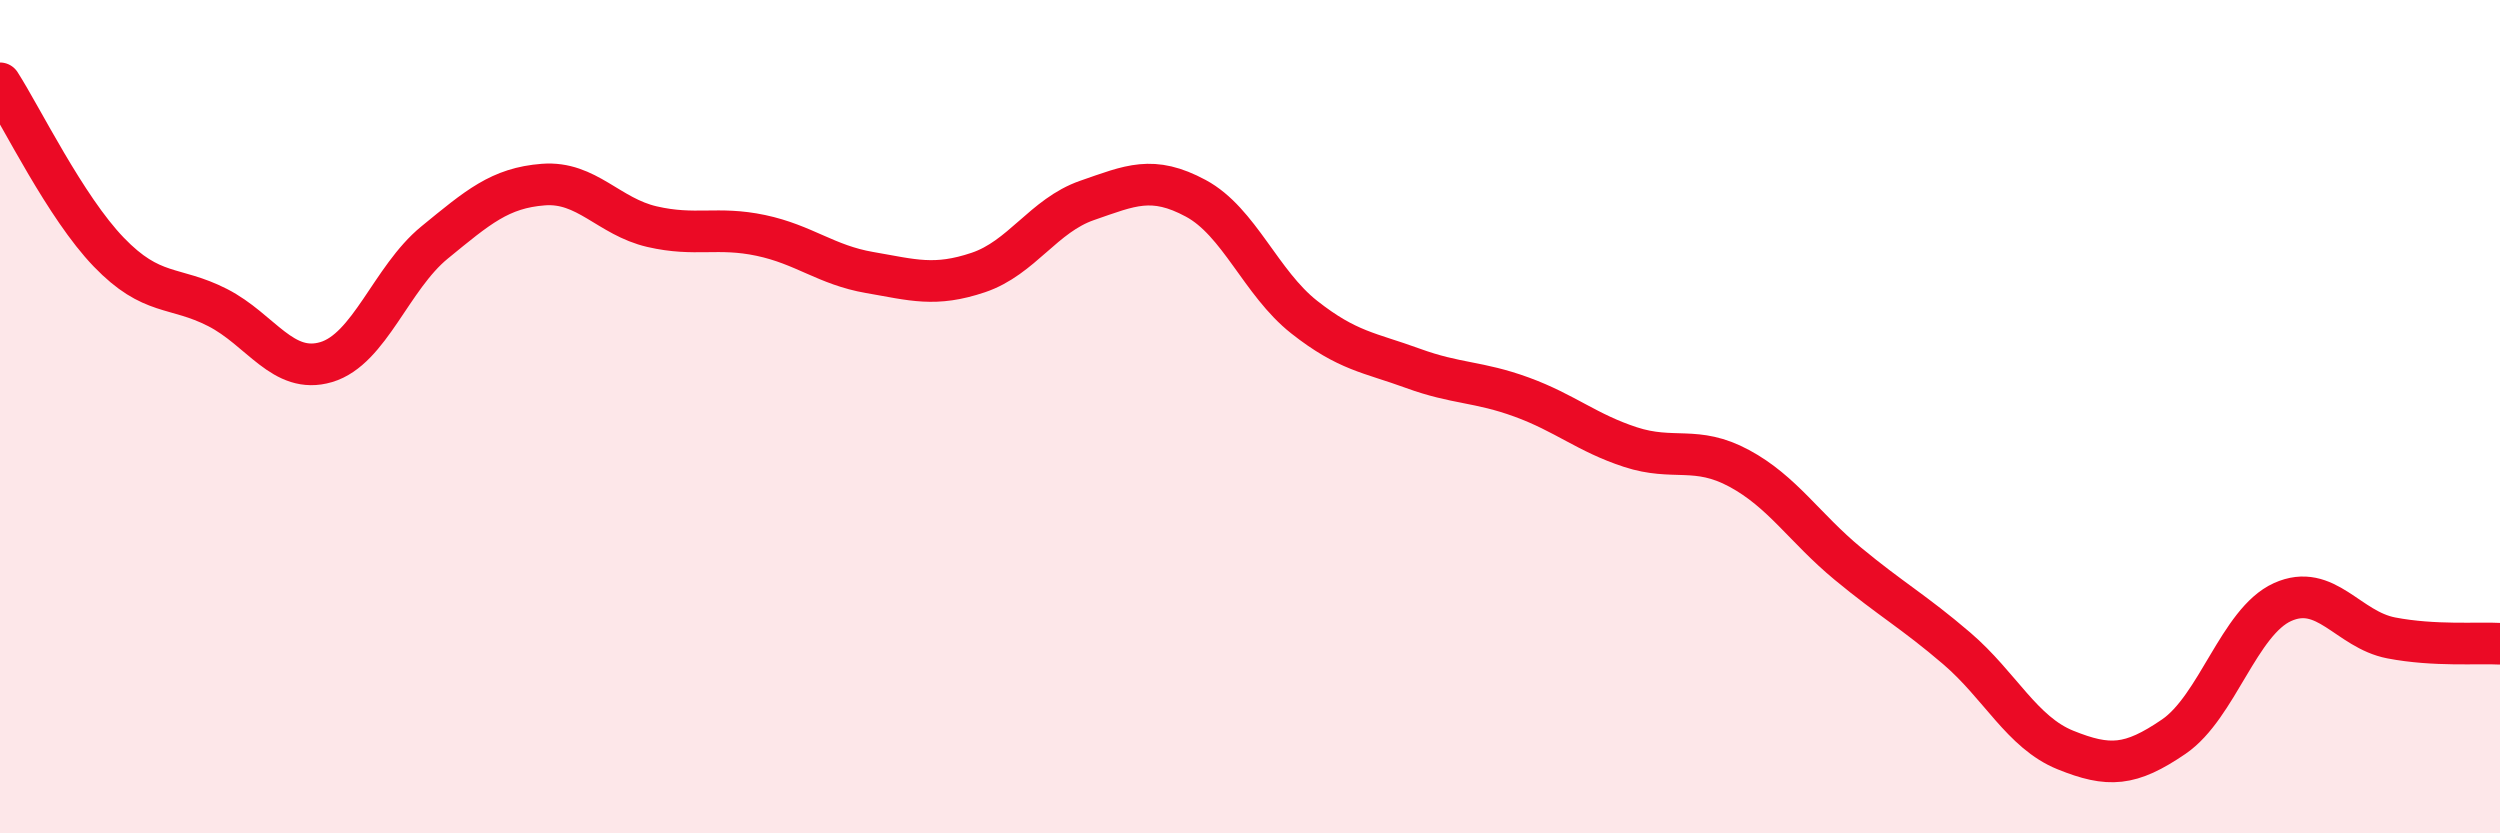
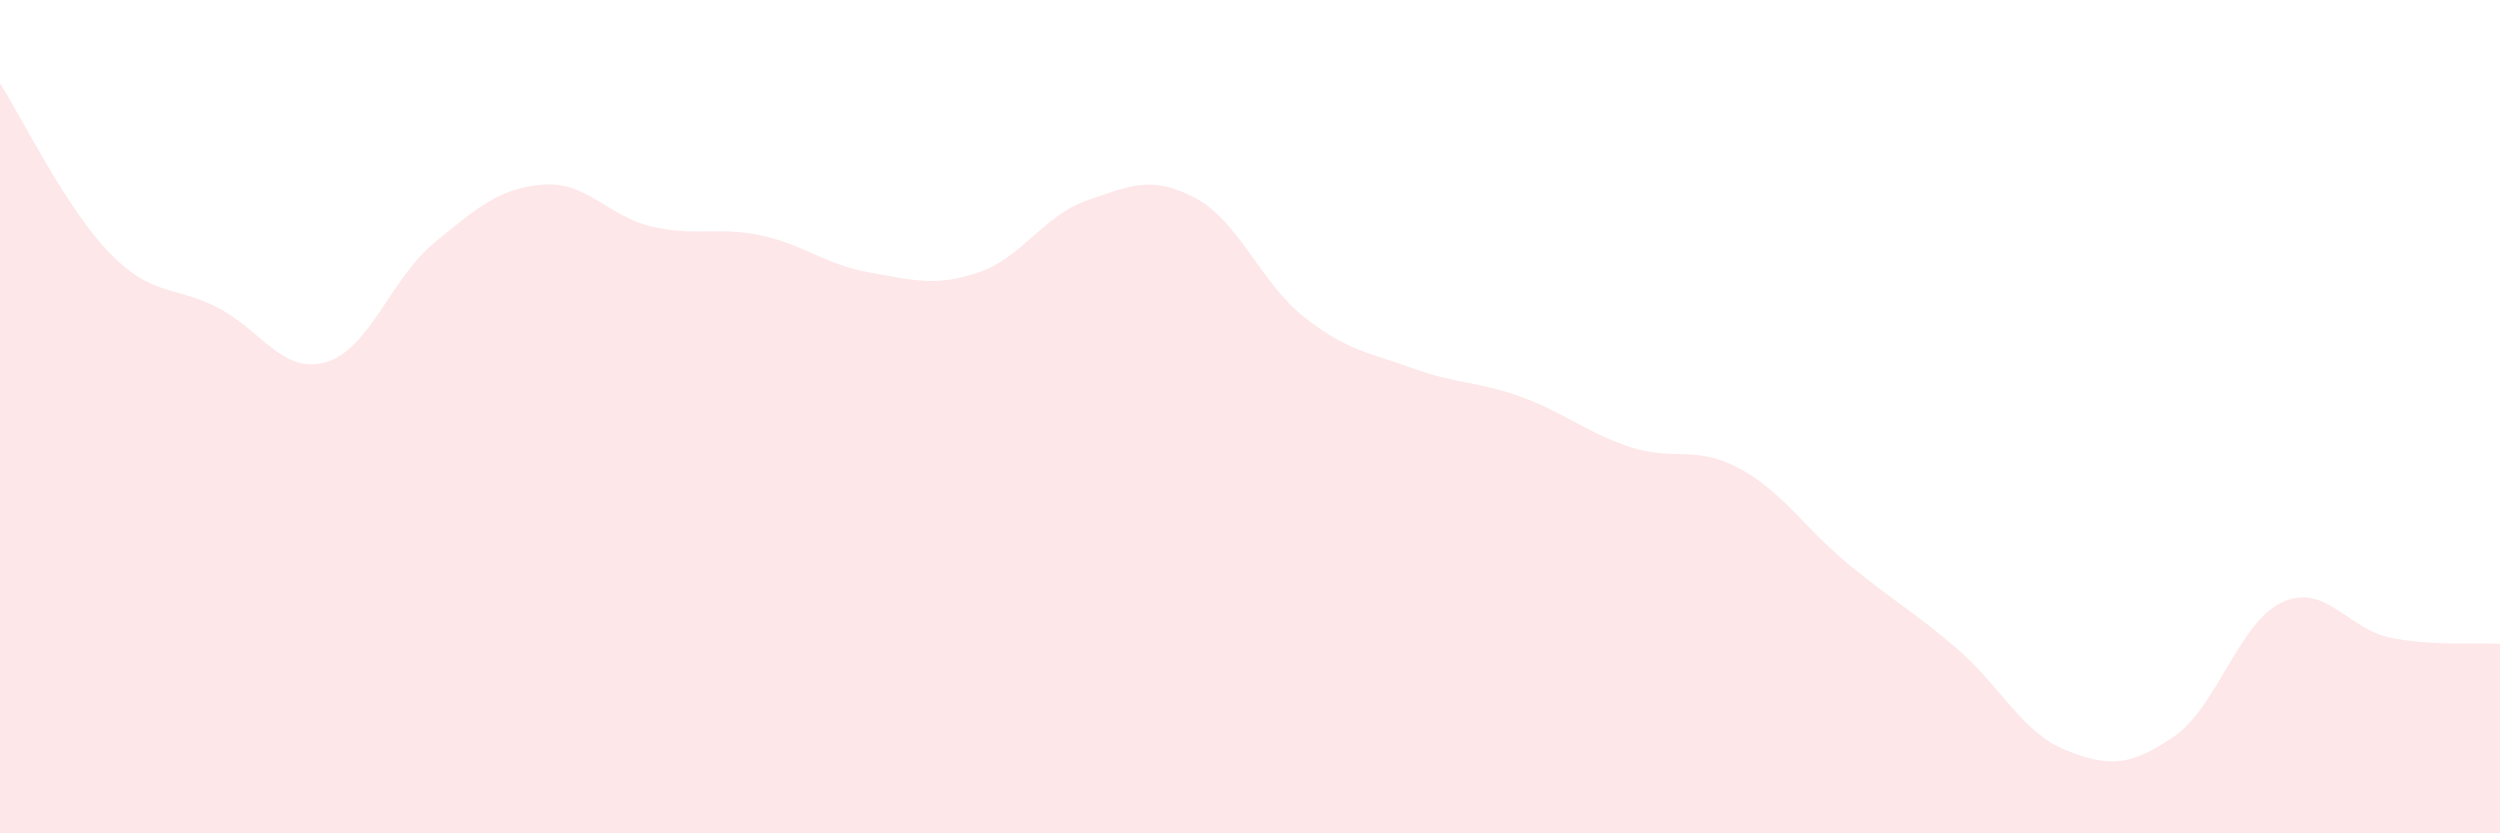
<svg xmlns="http://www.w3.org/2000/svg" width="60" height="20" viewBox="0 0 60 20">
  <path d="M 0,2 C 0.52,2.81 1.57,4.97 2.61,6.05 C 3.65,7.13 4.18,6.85 5.22,7.38 C 6.26,7.91 6.79,9 7.83,8.69 C 8.87,8.38 9.39,6.67 10.43,5.82 C 11.47,4.97 12,4.51 13.04,4.43 C 14.08,4.35 14.61,5.2 15.65,5.44 C 16.69,5.68 17.22,5.43 18.26,5.65 C 19.3,5.87 19.83,6.36 20.87,6.54 C 21.91,6.72 22.44,6.89 23.48,6.54 C 24.52,6.19 25.05,5.17 26.09,4.81 C 27.13,4.45 27.66,4.2 28.7,4.76 C 29.74,5.32 30.26,6.79 31.3,7.61 C 32.34,8.43 32.87,8.46 33.91,8.84 C 34.95,9.22 35.48,9.15 36.52,9.53 C 37.56,9.91 38.09,10.39 39.13,10.73 C 40.17,11.07 40.7,10.68 41.74,11.24 C 42.78,11.8 43.31,12.67 44.35,13.53 C 45.39,14.39 45.92,14.67 46.96,15.56 C 48,16.45 48.53,17.58 49.57,18 C 50.61,18.42 51.13,18.39 52.17,17.68 C 53.21,16.97 53.74,14.92 54.78,14.45 C 55.82,13.98 56.35,15.11 57.39,15.31 C 58.43,15.51 59.48,15.42 60,15.45L60 20L0 20Z" fill="#EB0A25" opacity="0.1" stroke-linecap="round" stroke-linejoin="round" />
-   <path d="M 0,2 C 0.52,2.81 1.57,4.97 2.61,6.05 C 3.65,7.13 4.18,6.85 5.22,7.38 C 6.26,7.91 6.79,9 7.83,8.69 C 8.87,8.38 9.39,6.67 10.43,5.82 C 11.47,4.97 12,4.51 13.04,4.43 C 14.08,4.35 14.61,5.2 15.65,5.44 C 16.69,5.68 17.22,5.43 18.26,5.65 C 19.3,5.87 19.83,6.36 20.87,6.54 C 21.91,6.72 22.44,6.89 23.48,6.54 C 24.52,6.19 25.05,5.17 26.09,4.81 C 27.13,4.45 27.66,4.2 28.7,4.76 C 29.74,5.32 30.26,6.79 31.3,7.61 C 32.34,8.43 32.87,8.46 33.91,8.84 C 34.95,9.22 35.48,9.15 36.52,9.53 C 37.56,9.91 38.09,10.39 39.13,10.73 C 40.17,11.07 40.7,10.68 41.74,11.24 C 42.78,11.8 43.31,12.67 44.35,13.53 C 45.39,14.39 45.92,14.67 46.96,15.56 C 48,16.45 48.53,17.58 49.57,18 C 50.61,18.42 51.13,18.39 52.17,17.68 C 53.21,16.97 53.74,14.92 54.78,14.45 C 55.82,13.98 56.35,15.11 57.39,15.31 C 58.43,15.51 59.48,15.42 60,15.45" stroke="#EB0A25" stroke-width="1" fill="none" stroke-linecap="round" stroke-linejoin="round" />
</svg>